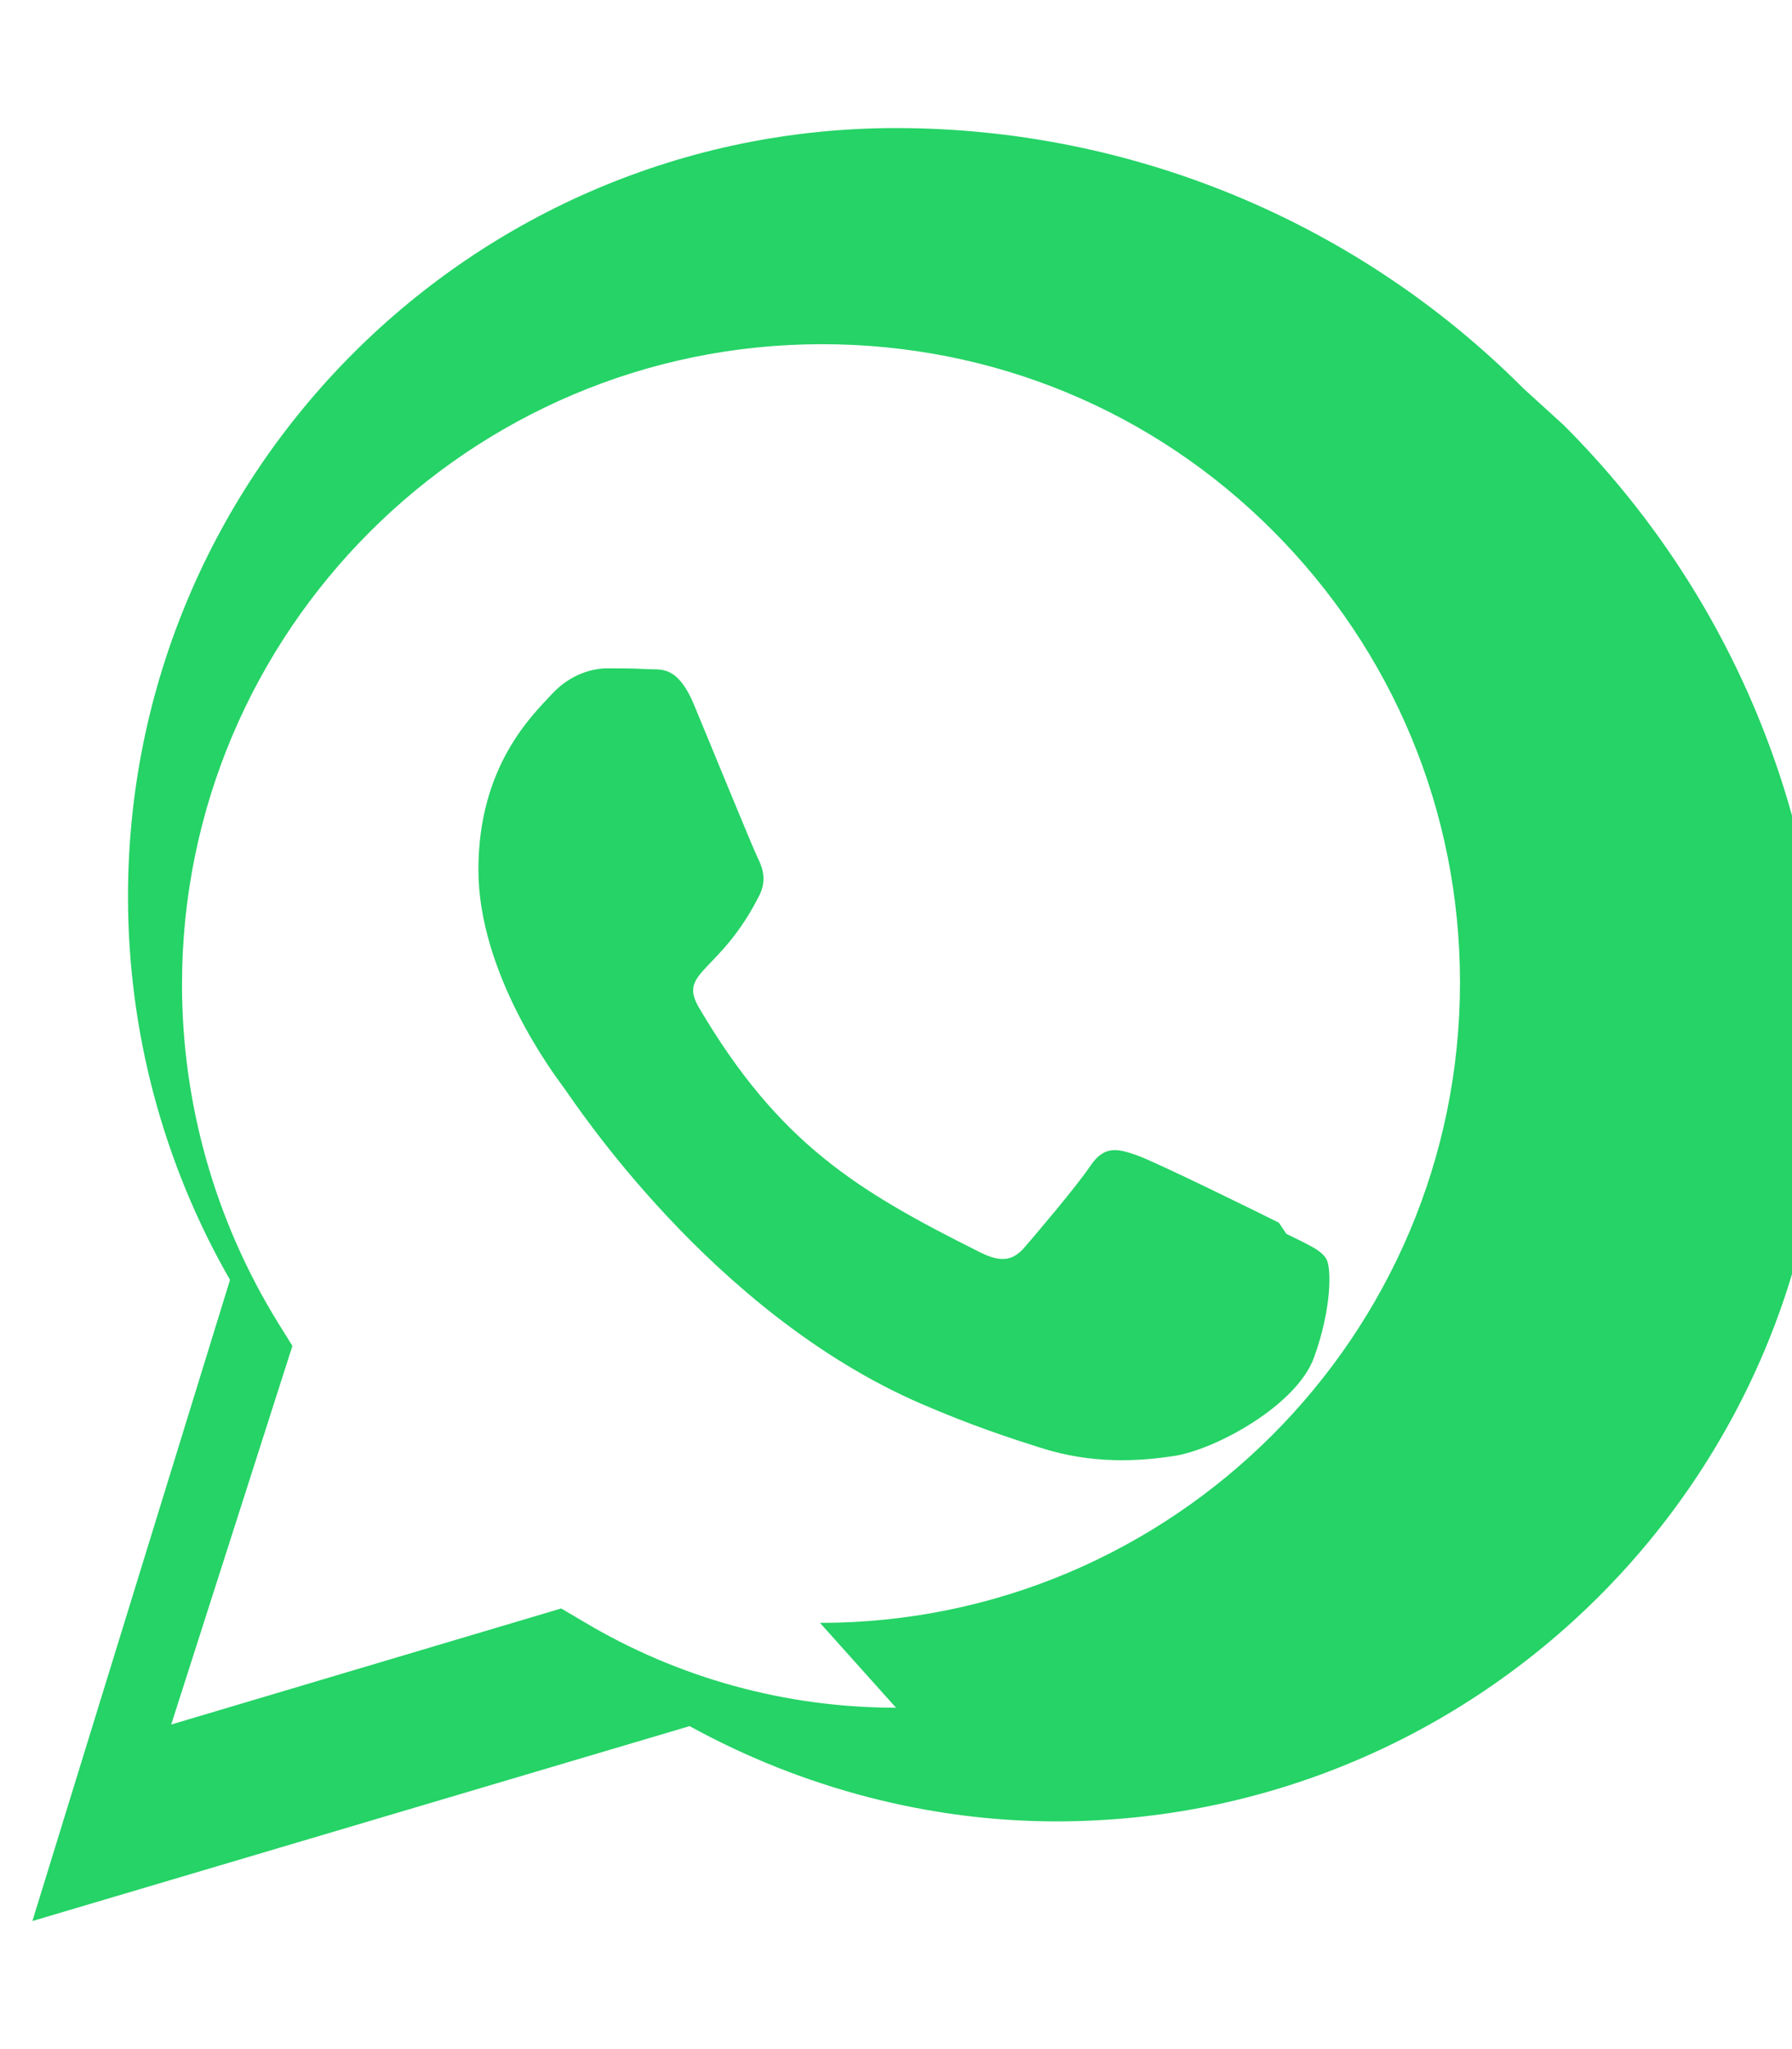
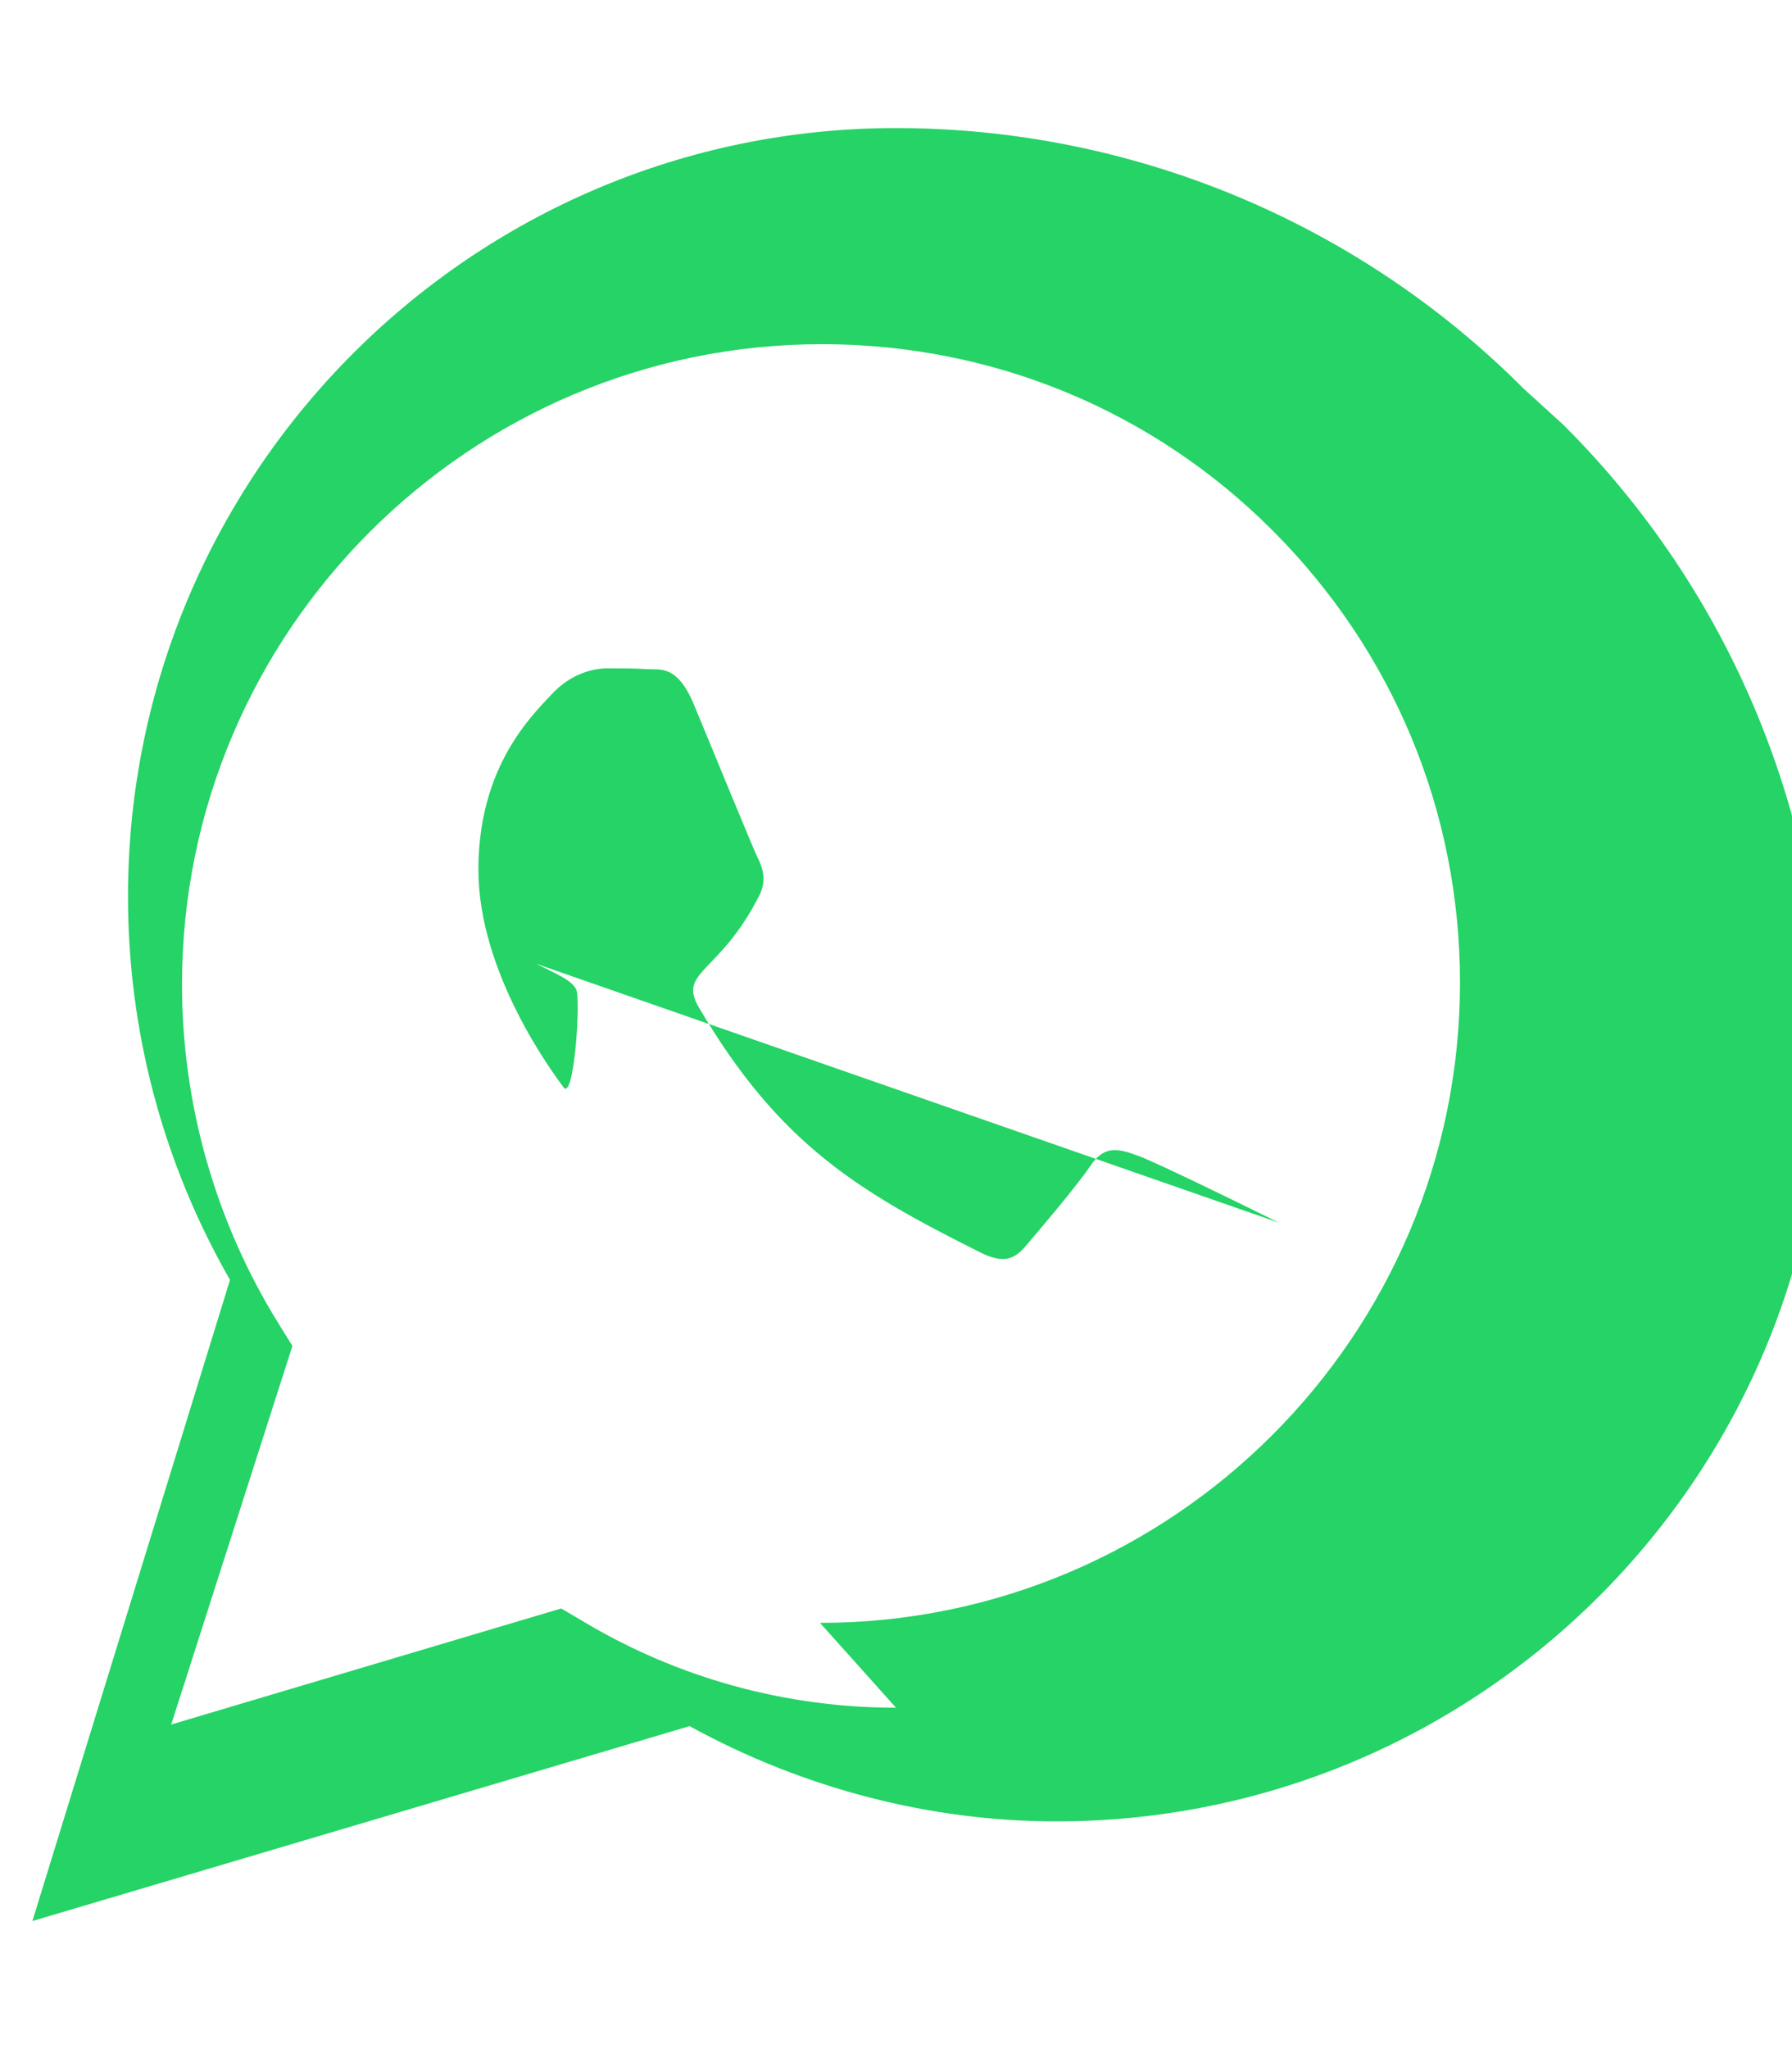
<svg xmlns="http://www.w3.org/2000/svg" viewBox="0 0 448 512" fill="#25D366">
-   <path d="M380.9 97.1C339 55.1 282.4 32 224 32c-105.9 0-192 86.1-192 192 0 33.8 8.8 66.7 25.5 95.8L8.1 480l164.3-48.7c28.4 15.6 60.2 23.8 91.6 23.8h.1c105.9 0 192-86.1 192-192 0-58.4-23.1-114.9-65.2-156.9zM224 426.7c-27.6 0-54.5-7.4-78.1-21.5l-5.6-3.3-97.5 29 30.3-94.6-3.6-5.8c-15.7-25.4-24-54.7-24-84.5 0-88.2 71.8-160 160-160 42.7 0 82.8 16.6 112.8 46.7s46.7 70.1 46.7 112.8c0 88.2-71.8 160-160 160zm95.7-121.2c-5.2-2.6-30.6-15.1-35.4-16.8s-8.2-2.6-11.7 2.6-13.4 16.8-16.4 20.3-6 3.9-11.2 1.3c-30.4-15.2-50.2-27-70.3-61.2-5.3-9.1 5.3-8.4 15.2-28.1 1.7-3.5.9-6.5-.4-9.1-1.3-2.6-11.7-28.1-16-38.4-4.2-10.1-8.5-8.7-11.7-8.9-3-.2-6.5-.2-10-.2s-9.1 1.3-13.9 6.5c-4.8 5.2-18.3 17.9-18.3 43.8s18.7 50.9 21.3 54.4c2.6 3.5 36.9 56.4 89.5 79.1 12.5 5.4 22.3 8.6 29.9 11 12.6 4 24.1 3.4 33.2 2 10.1-1.5 30.6-12.5 35-24.6s4.4-22.3 3.1-24.6c-1.3-2.3-4.8-3.7-10-6.3z" />
+   <path d="M380.9 97.1C339 55.1 282.4 32 224 32c-105.9 0-192 86.1-192 192 0 33.8 8.8 66.7 25.5 95.8L8.1 480l164.3-48.7c28.4 15.6 60.2 23.8 91.6 23.8h.1c105.9 0 192-86.1 192-192 0-58.4-23.1-114.9-65.2-156.9zM224 426.7c-27.6 0-54.5-7.4-78.1-21.5l-5.6-3.3-97.5 29 30.3-94.6-3.6-5.8c-15.7-25.4-24-54.7-24-84.5 0-88.2 71.8-160 160-160 42.7 0 82.8 16.6 112.8 46.7s46.7 70.1 46.7 112.8c0 88.2-71.8 160-160 160zm95.7-121.2c-5.2-2.6-30.6-15.1-35.4-16.8s-8.2-2.6-11.7 2.6-13.4 16.8-16.4 20.3-6 3.9-11.2 1.3c-30.4-15.2-50.2-27-70.3-61.2-5.3-9.1 5.3-8.4 15.2-28.1 1.7-3.5.9-6.5-.4-9.1-1.3-2.6-11.7-28.1-16-38.4-4.2-10.1-8.5-8.7-11.7-8.9-3-.2-6.5-.2-10-.2s-9.1 1.3-13.9 6.5c-4.8 5.2-18.3 17.9-18.3 43.8s18.7 50.9 21.3 54.4s4.4-22.3 3.1-24.6c-1.3-2.3-4.8-3.7-10-6.3z" />
</svg>